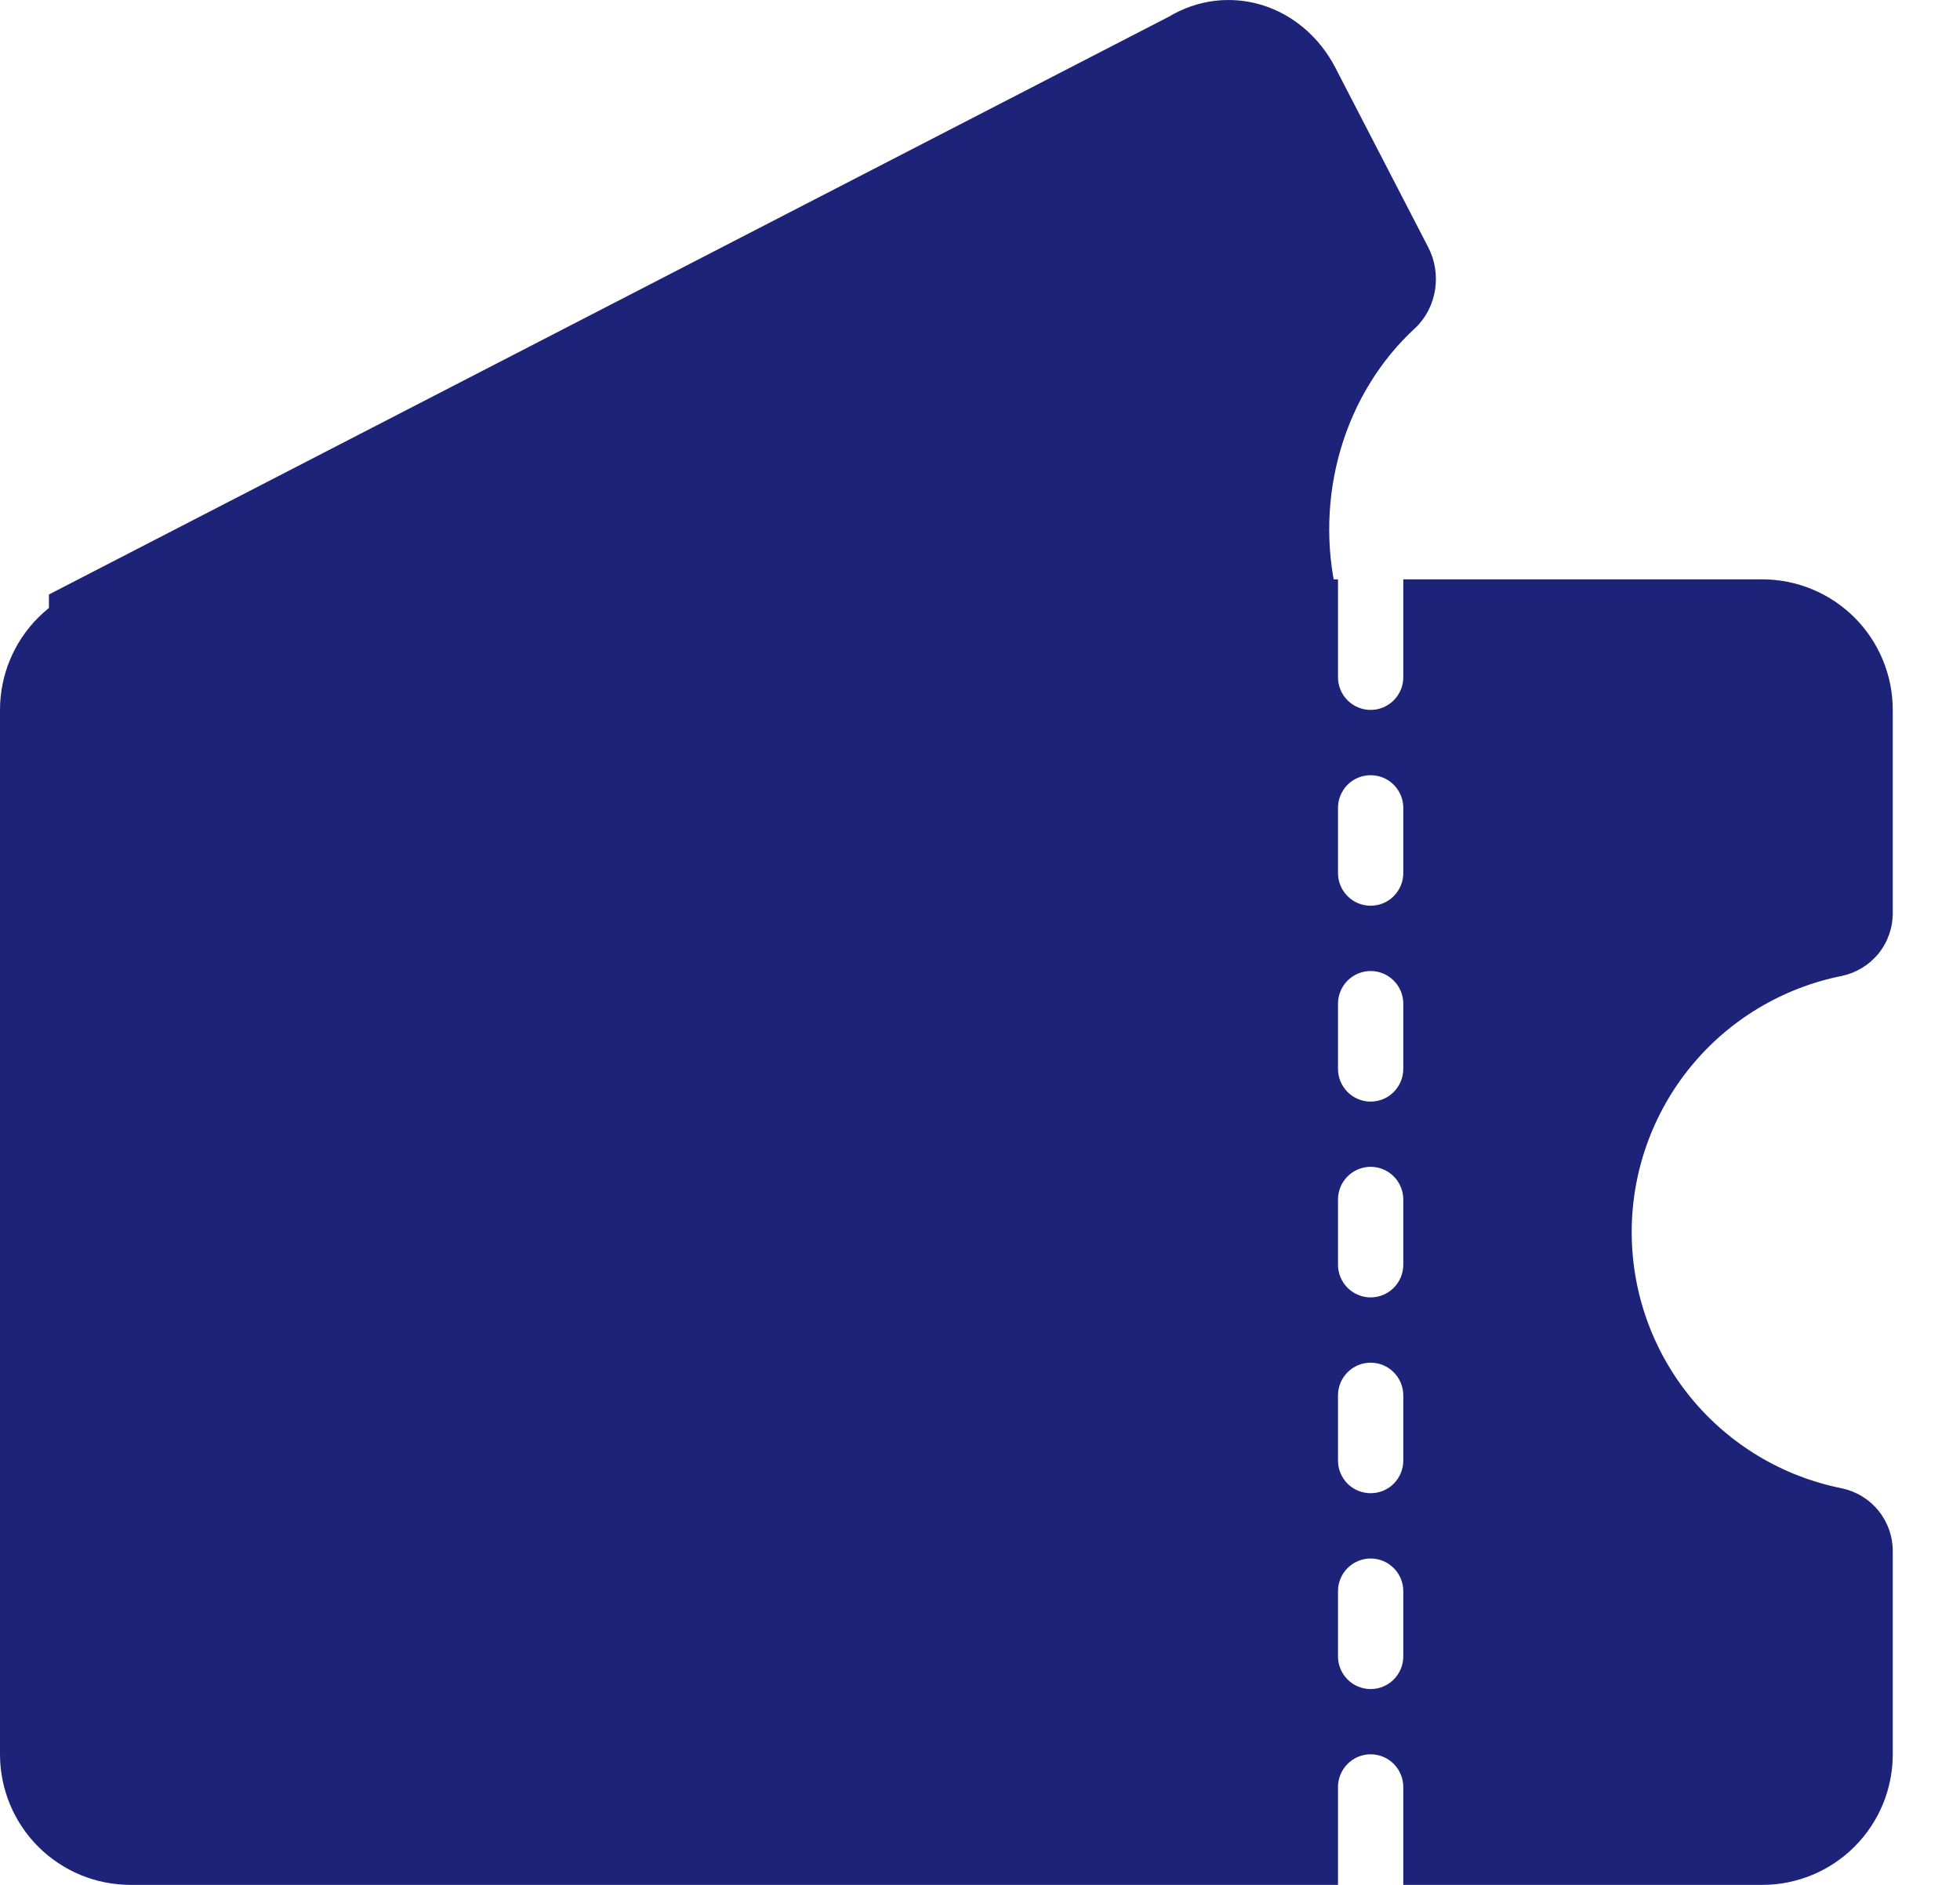
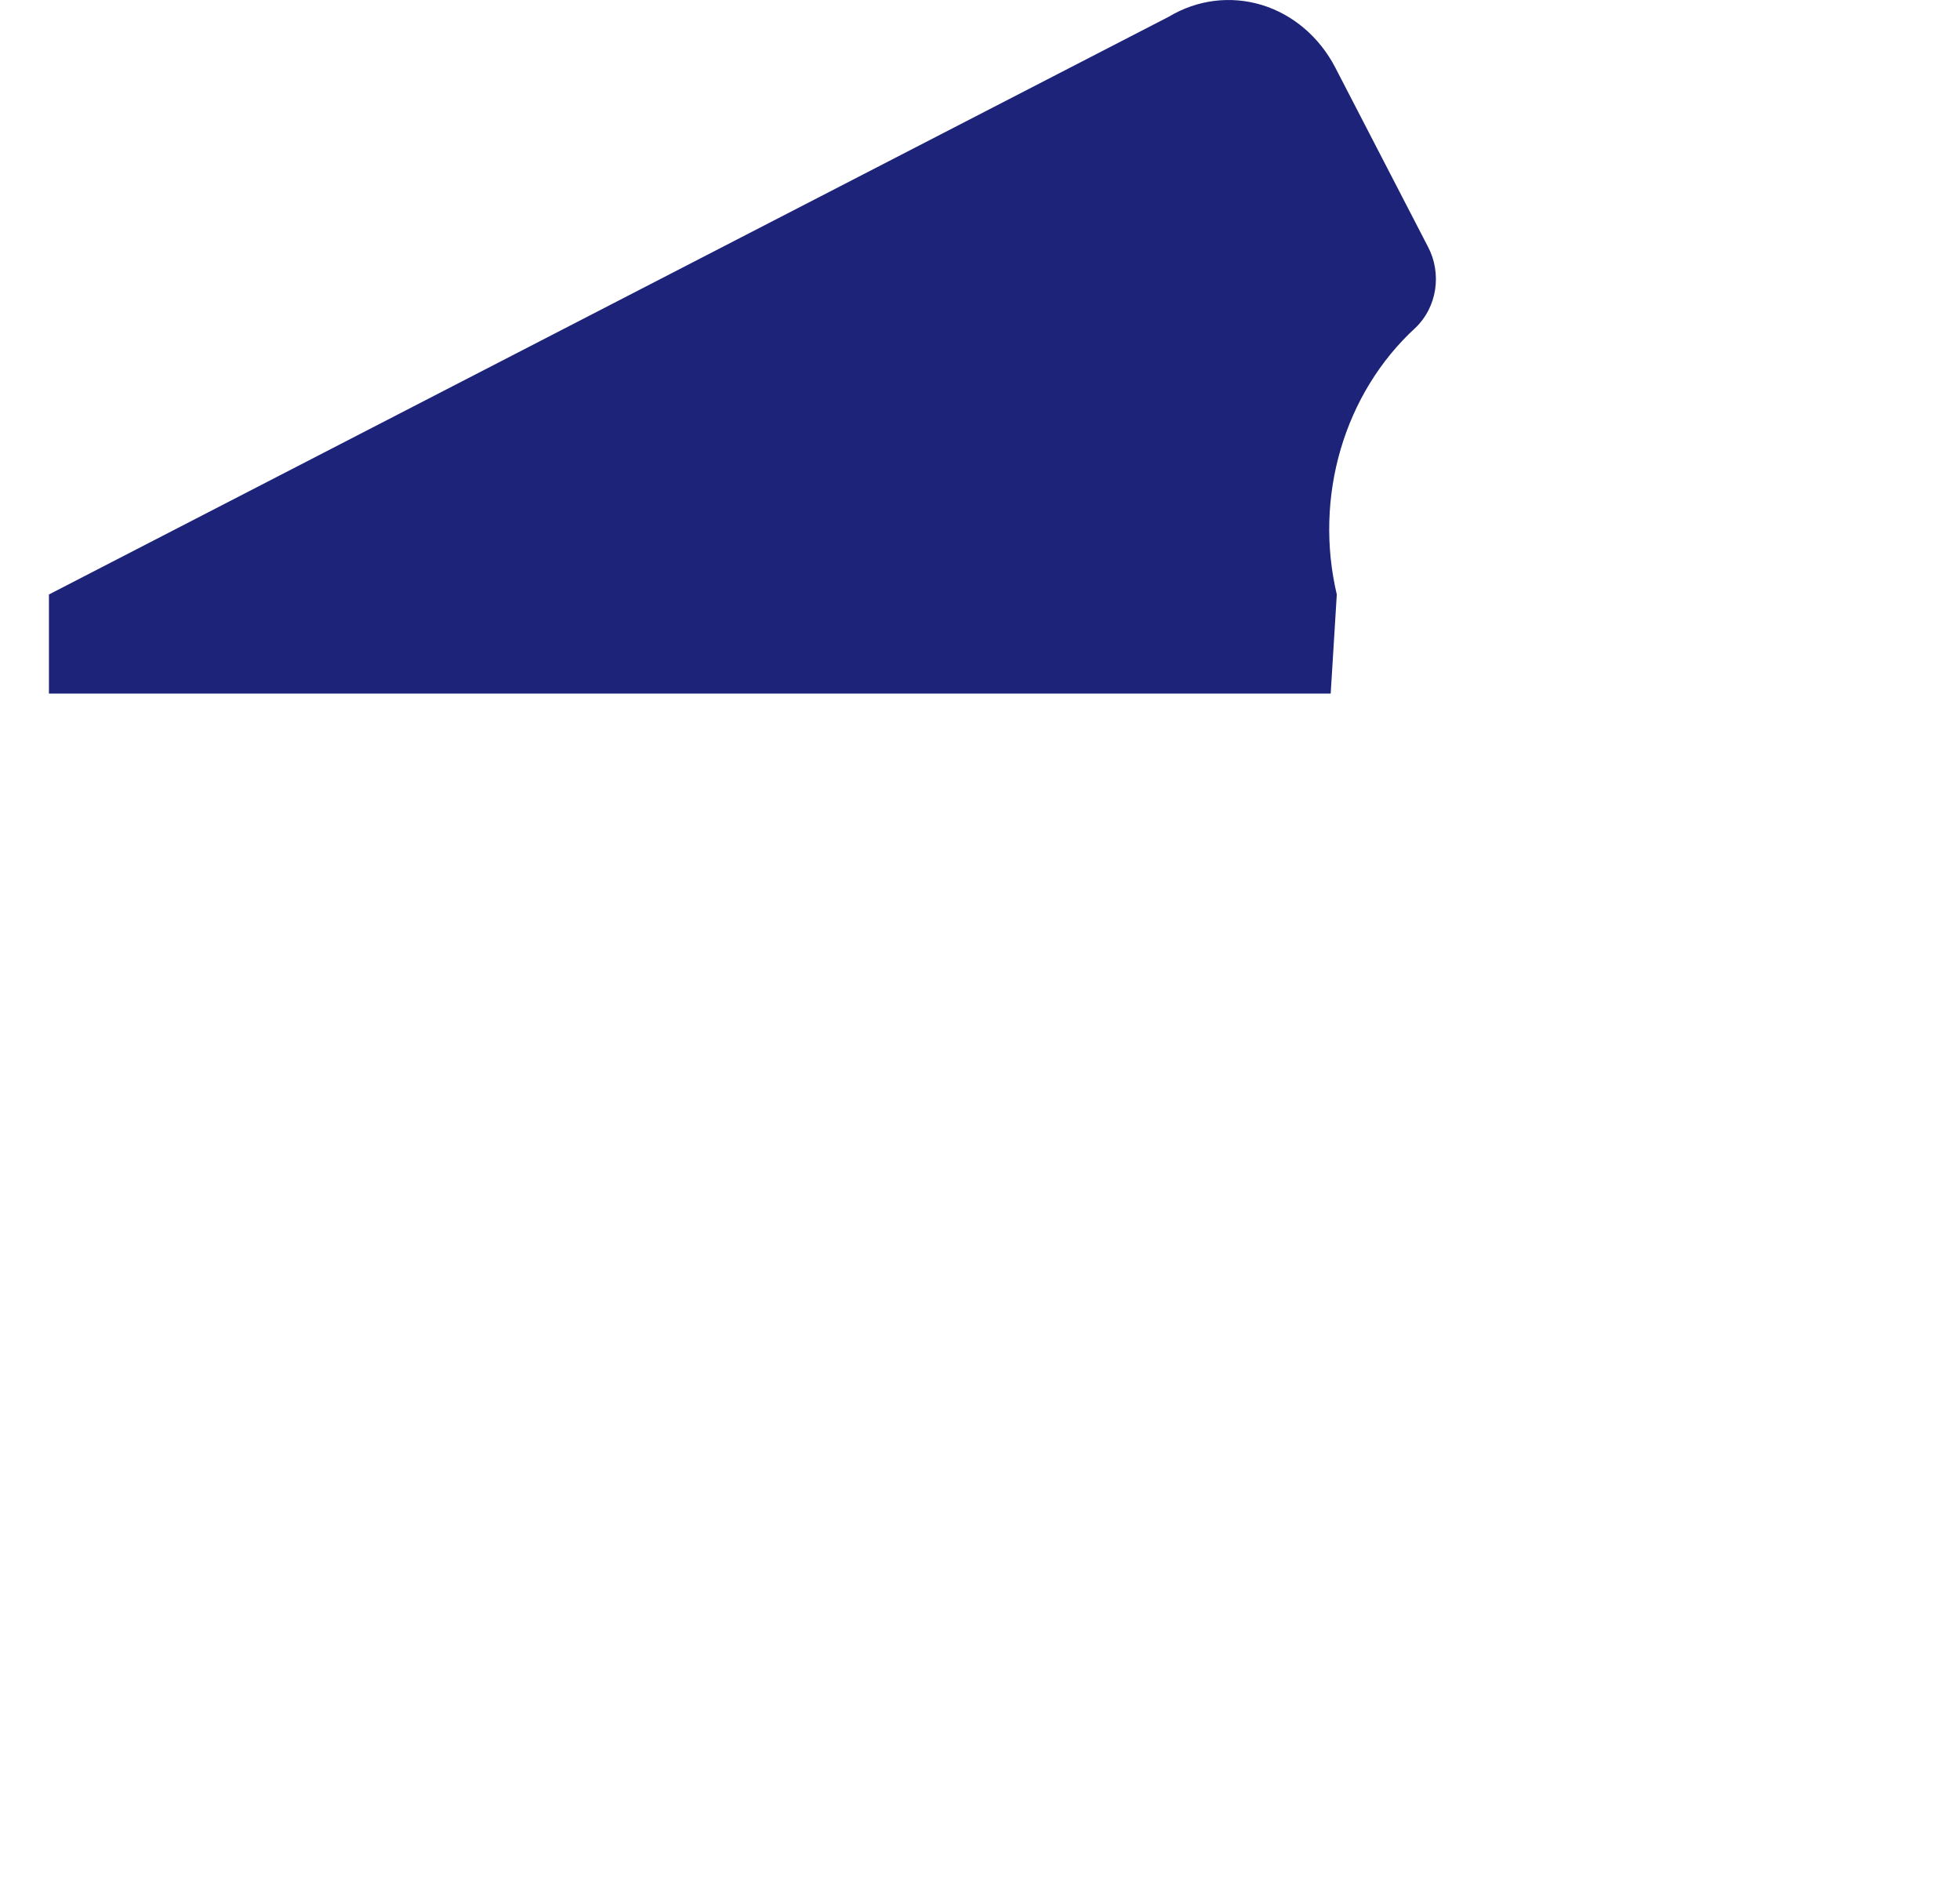
<svg xmlns="http://www.w3.org/2000/svg" width="26" height="25" viewBox="0 0 26 25" fill="none">
  <path d="M0.649 7.885L15.504 0.222C15.88 -0.004 16.324 -0.06 16.739 0.066C17.153 0.193 17.504 0.492 17.714 0.898L18.942 3.272C19.034 3.445 19.067 3.646 19.037 3.843C19.006 4.039 18.914 4.218 18.775 4.349C18.312 4.774 17.969 5.331 17.785 5.956C17.601 6.581 17.583 7.249 17.733 7.885L17.652 9.199H0.649V7.885Z" fill="#1C2379" />
-   <path fill-rule="evenodd" clip-rule="evenodd" d="M22.431 18.54C21.923 17.92 21.645 17.144 21.645 16.342C21.645 15.541 21.923 14.764 22.431 14.144C22.939 13.525 23.647 13.101 24.433 12.944C24.625 12.903 24.797 12.798 24.921 12.645C25.044 12.492 25.11 12.3 25.108 12.104V9.416C25.108 8.957 24.926 8.516 24.601 8.191C24.276 7.867 23.836 7.684 23.377 7.684H1.732C1.272 7.684 0.832 7.867 0.507 8.191C0.182 8.516 0 8.957 0 9.416V23.268C0 23.728 0.182 24.168 0.507 24.493C0.832 24.818 1.272 25 1.732 25H23.377C23.836 25 24.276 24.818 24.601 24.493C24.926 24.168 25.108 23.728 25.108 23.268V20.58C25.11 20.384 25.044 20.193 24.921 20.04C24.797 19.886 24.625 19.781 24.433 19.74C23.647 19.584 22.939 19.159 22.431 18.54ZM18.615 7.684V8.983C18.615 9.098 18.569 9.208 18.488 9.289C18.407 9.37 18.297 9.416 18.182 9.416C18.067 9.416 17.957 9.37 17.876 9.289C17.795 9.208 17.749 9.098 17.749 8.983V7.684H18.615ZM17.876 10.408C17.957 10.327 18.067 10.282 18.182 10.282C18.297 10.282 18.407 10.327 18.488 10.408C18.569 10.49 18.615 10.6 18.615 10.714V11.58C18.615 11.695 18.569 11.805 18.488 11.886C18.407 11.968 18.297 12.013 18.182 12.013C18.067 12.013 17.957 11.968 17.876 11.886C17.795 11.805 17.749 11.695 17.749 11.58V10.714C17.749 10.6 17.795 10.49 17.876 10.408ZM18.182 12.879C18.067 12.879 17.957 12.925 17.876 13.006C17.795 13.087 17.749 13.197 17.749 13.312V14.178C17.749 14.292 17.795 14.402 17.876 14.484C17.957 14.565 18.067 14.611 18.182 14.611C18.297 14.611 18.407 14.565 18.488 14.484C18.569 14.402 18.615 14.292 18.615 14.178V13.312C18.615 13.197 18.569 13.087 18.488 13.006C18.407 12.925 18.297 12.879 18.182 12.879ZM17.876 15.603C17.957 15.522 18.067 15.476 18.182 15.476C18.297 15.476 18.407 15.522 18.488 15.603C18.569 15.684 18.615 15.794 18.615 15.909V16.775C18.615 16.89 18.569 17 18.488 17.081C18.407 17.162 18.297 17.208 18.182 17.208C18.067 17.208 17.957 17.162 17.876 17.081C17.795 17 17.749 16.89 17.749 16.775V15.909C17.749 15.794 17.795 15.684 17.876 15.603ZM18.182 18.074C18.067 18.074 17.957 18.119 17.876 18.201C17.795 18.282 17.749 18.392 17.749 18.507V19.373C17.749 19.487 17.795 19.598 17.876 19.679C17.957 19.76 18.067 19.805 18.182 19.805C18.297 19.805 18.407 19.76 18.488 19.679C18.569 19.598 18.615 19.487 18.615 19.373V18.507C18.615 18.392 18.569 18.282 18.488 18.201C18.407 18.119 18.297 18.074 18.182 18.074ZM17.876 20.798C17.957 20.717 18.067 20.671 18.182 20.671C18.297 20.671 18.407 20.717 18.488 20.798C18.569 20.879 18.615 20.989 18.615 21.104V21.97C18.615 22.085 18.569 22.195 18.488 22.276C18.407 22.357 18.297 22.403 18.182 22.403C18.067 22.403 17.957 22.357 17.876 22.276C17.795 22.195 17.749 22.085 17.749 21.97V21.104C17.749 20.989 17.795 20.879 17.876 20.798ZM18.615 25V23.701C18.615 23.587 18.569 23.477 18.488 23.395C18.407 23.314 18.297 23.268 18.182 23.268C18.067 23.268 17.957 23.314 17.876 23.395C17.795 23.477 17.749 23.587 17.749 23.701V25H18.615Z" fill="#1C2379" />
</svg>